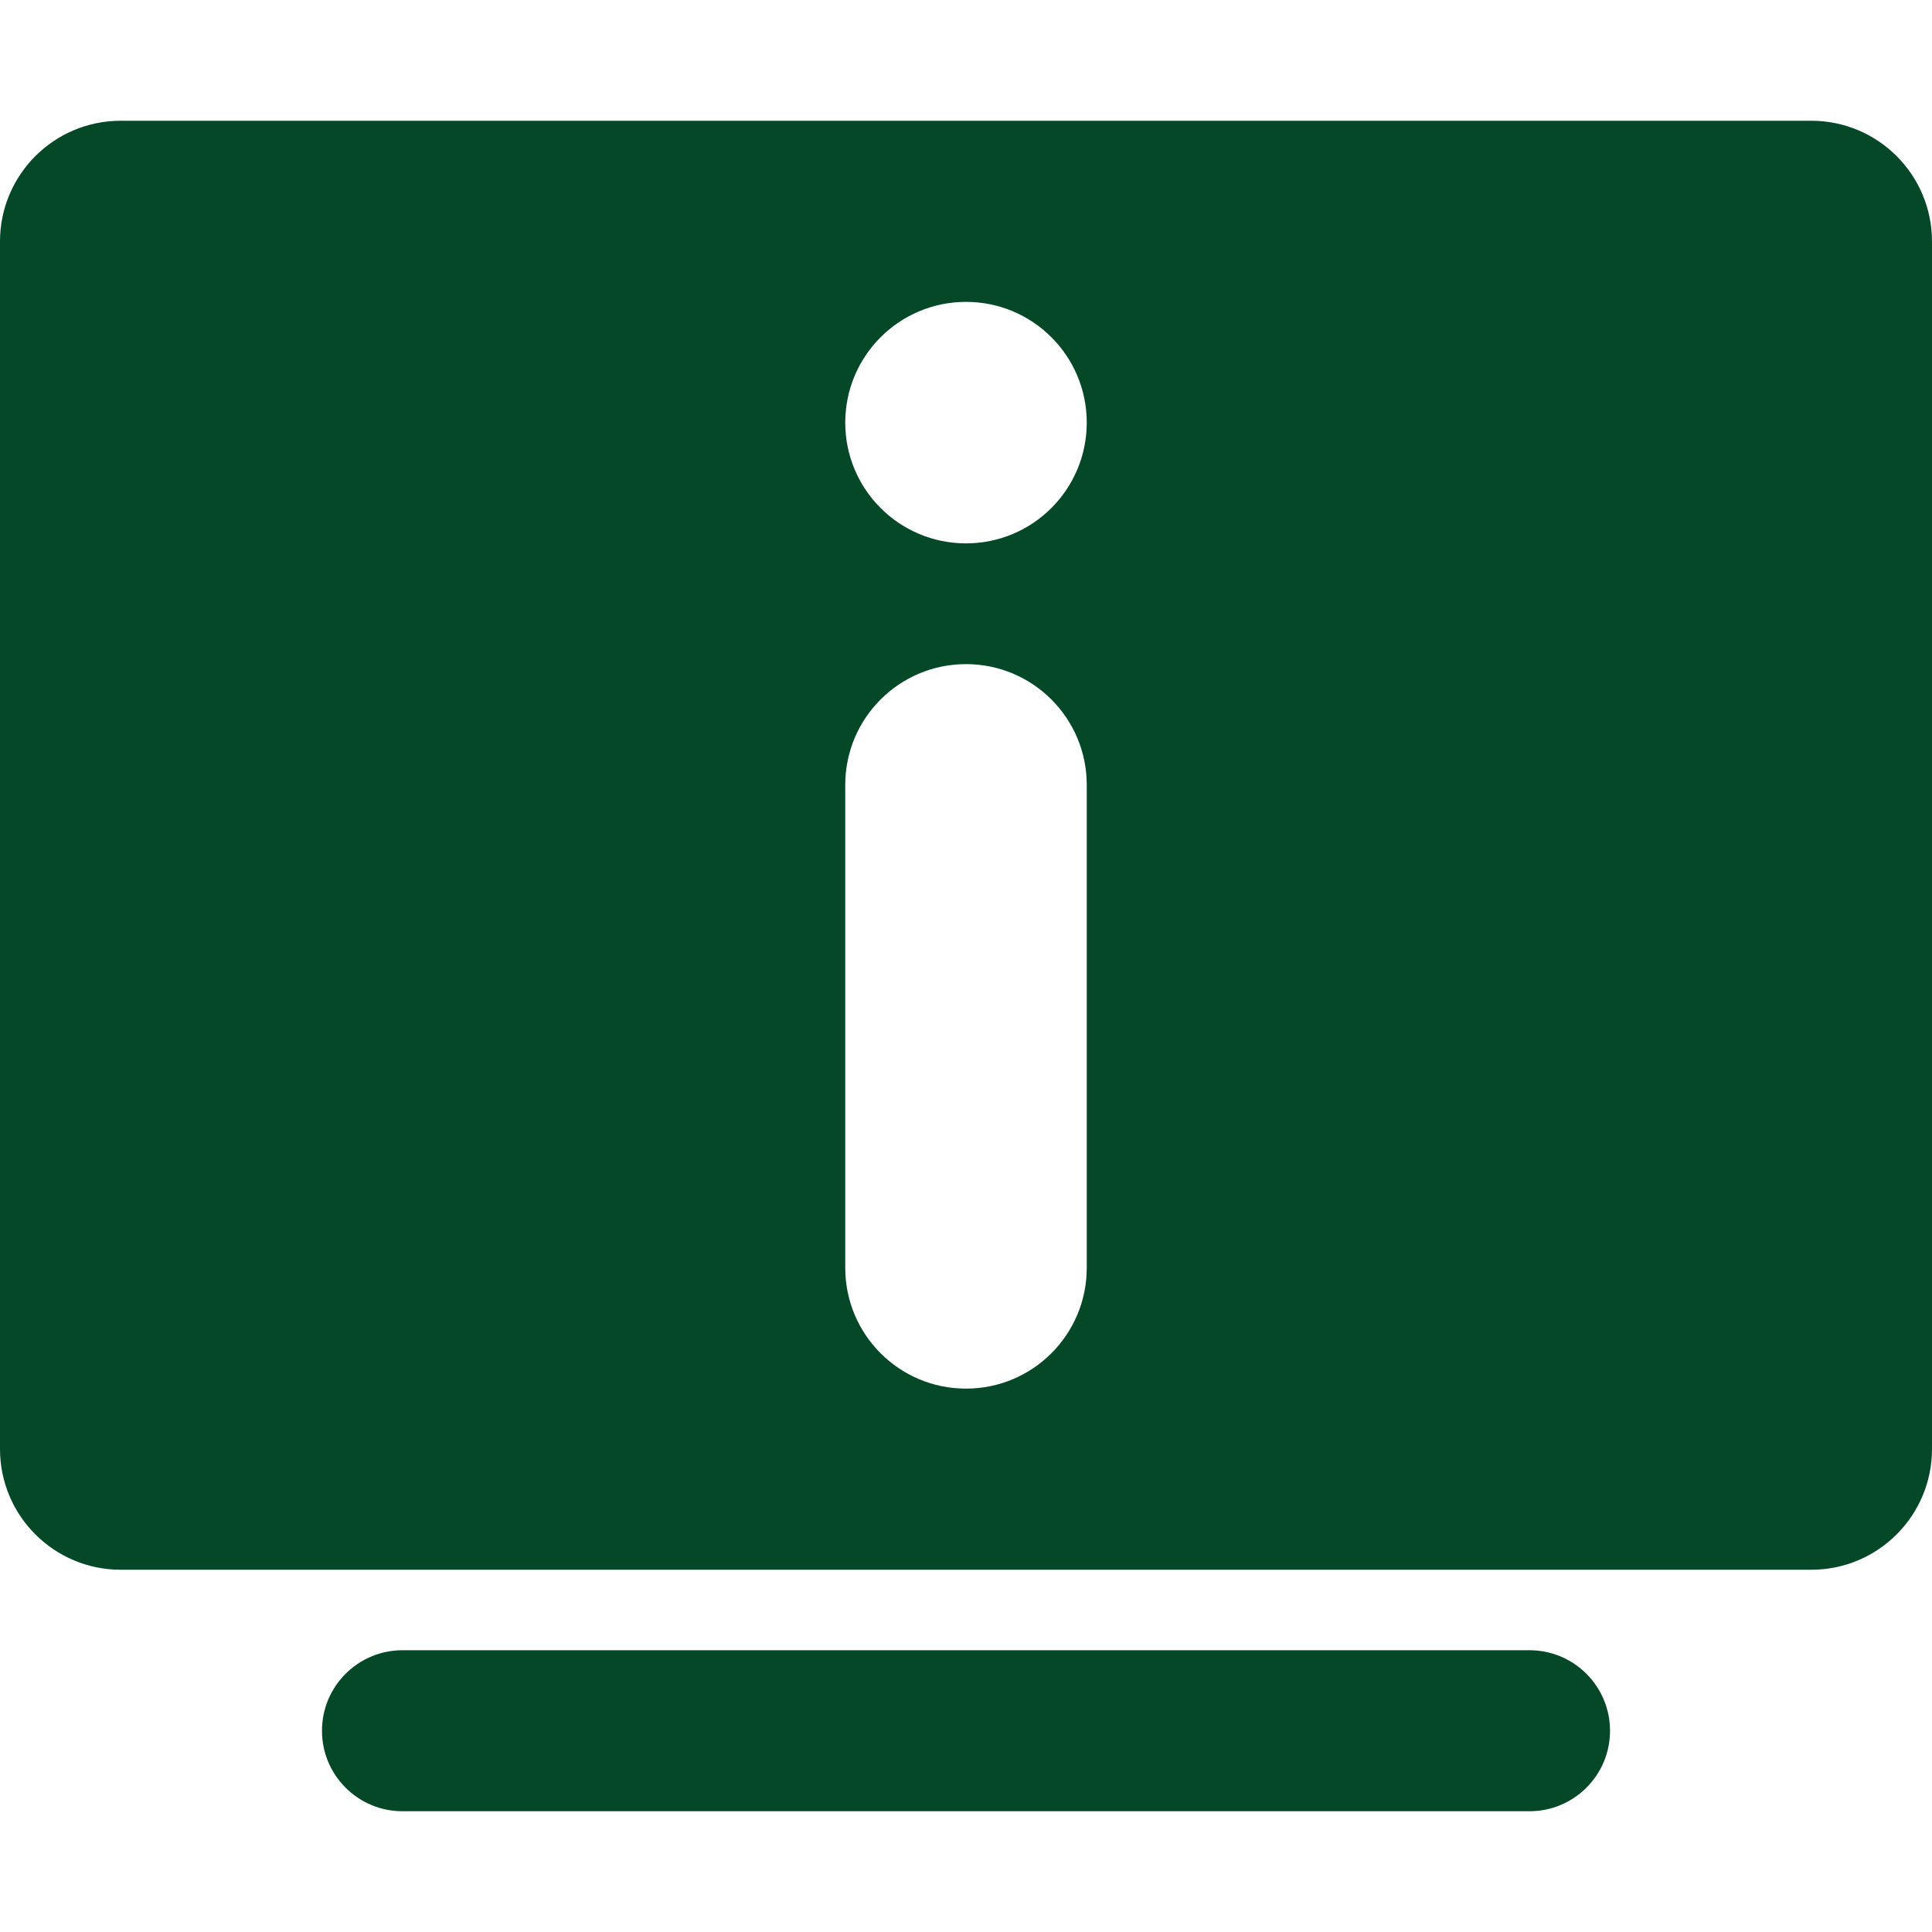
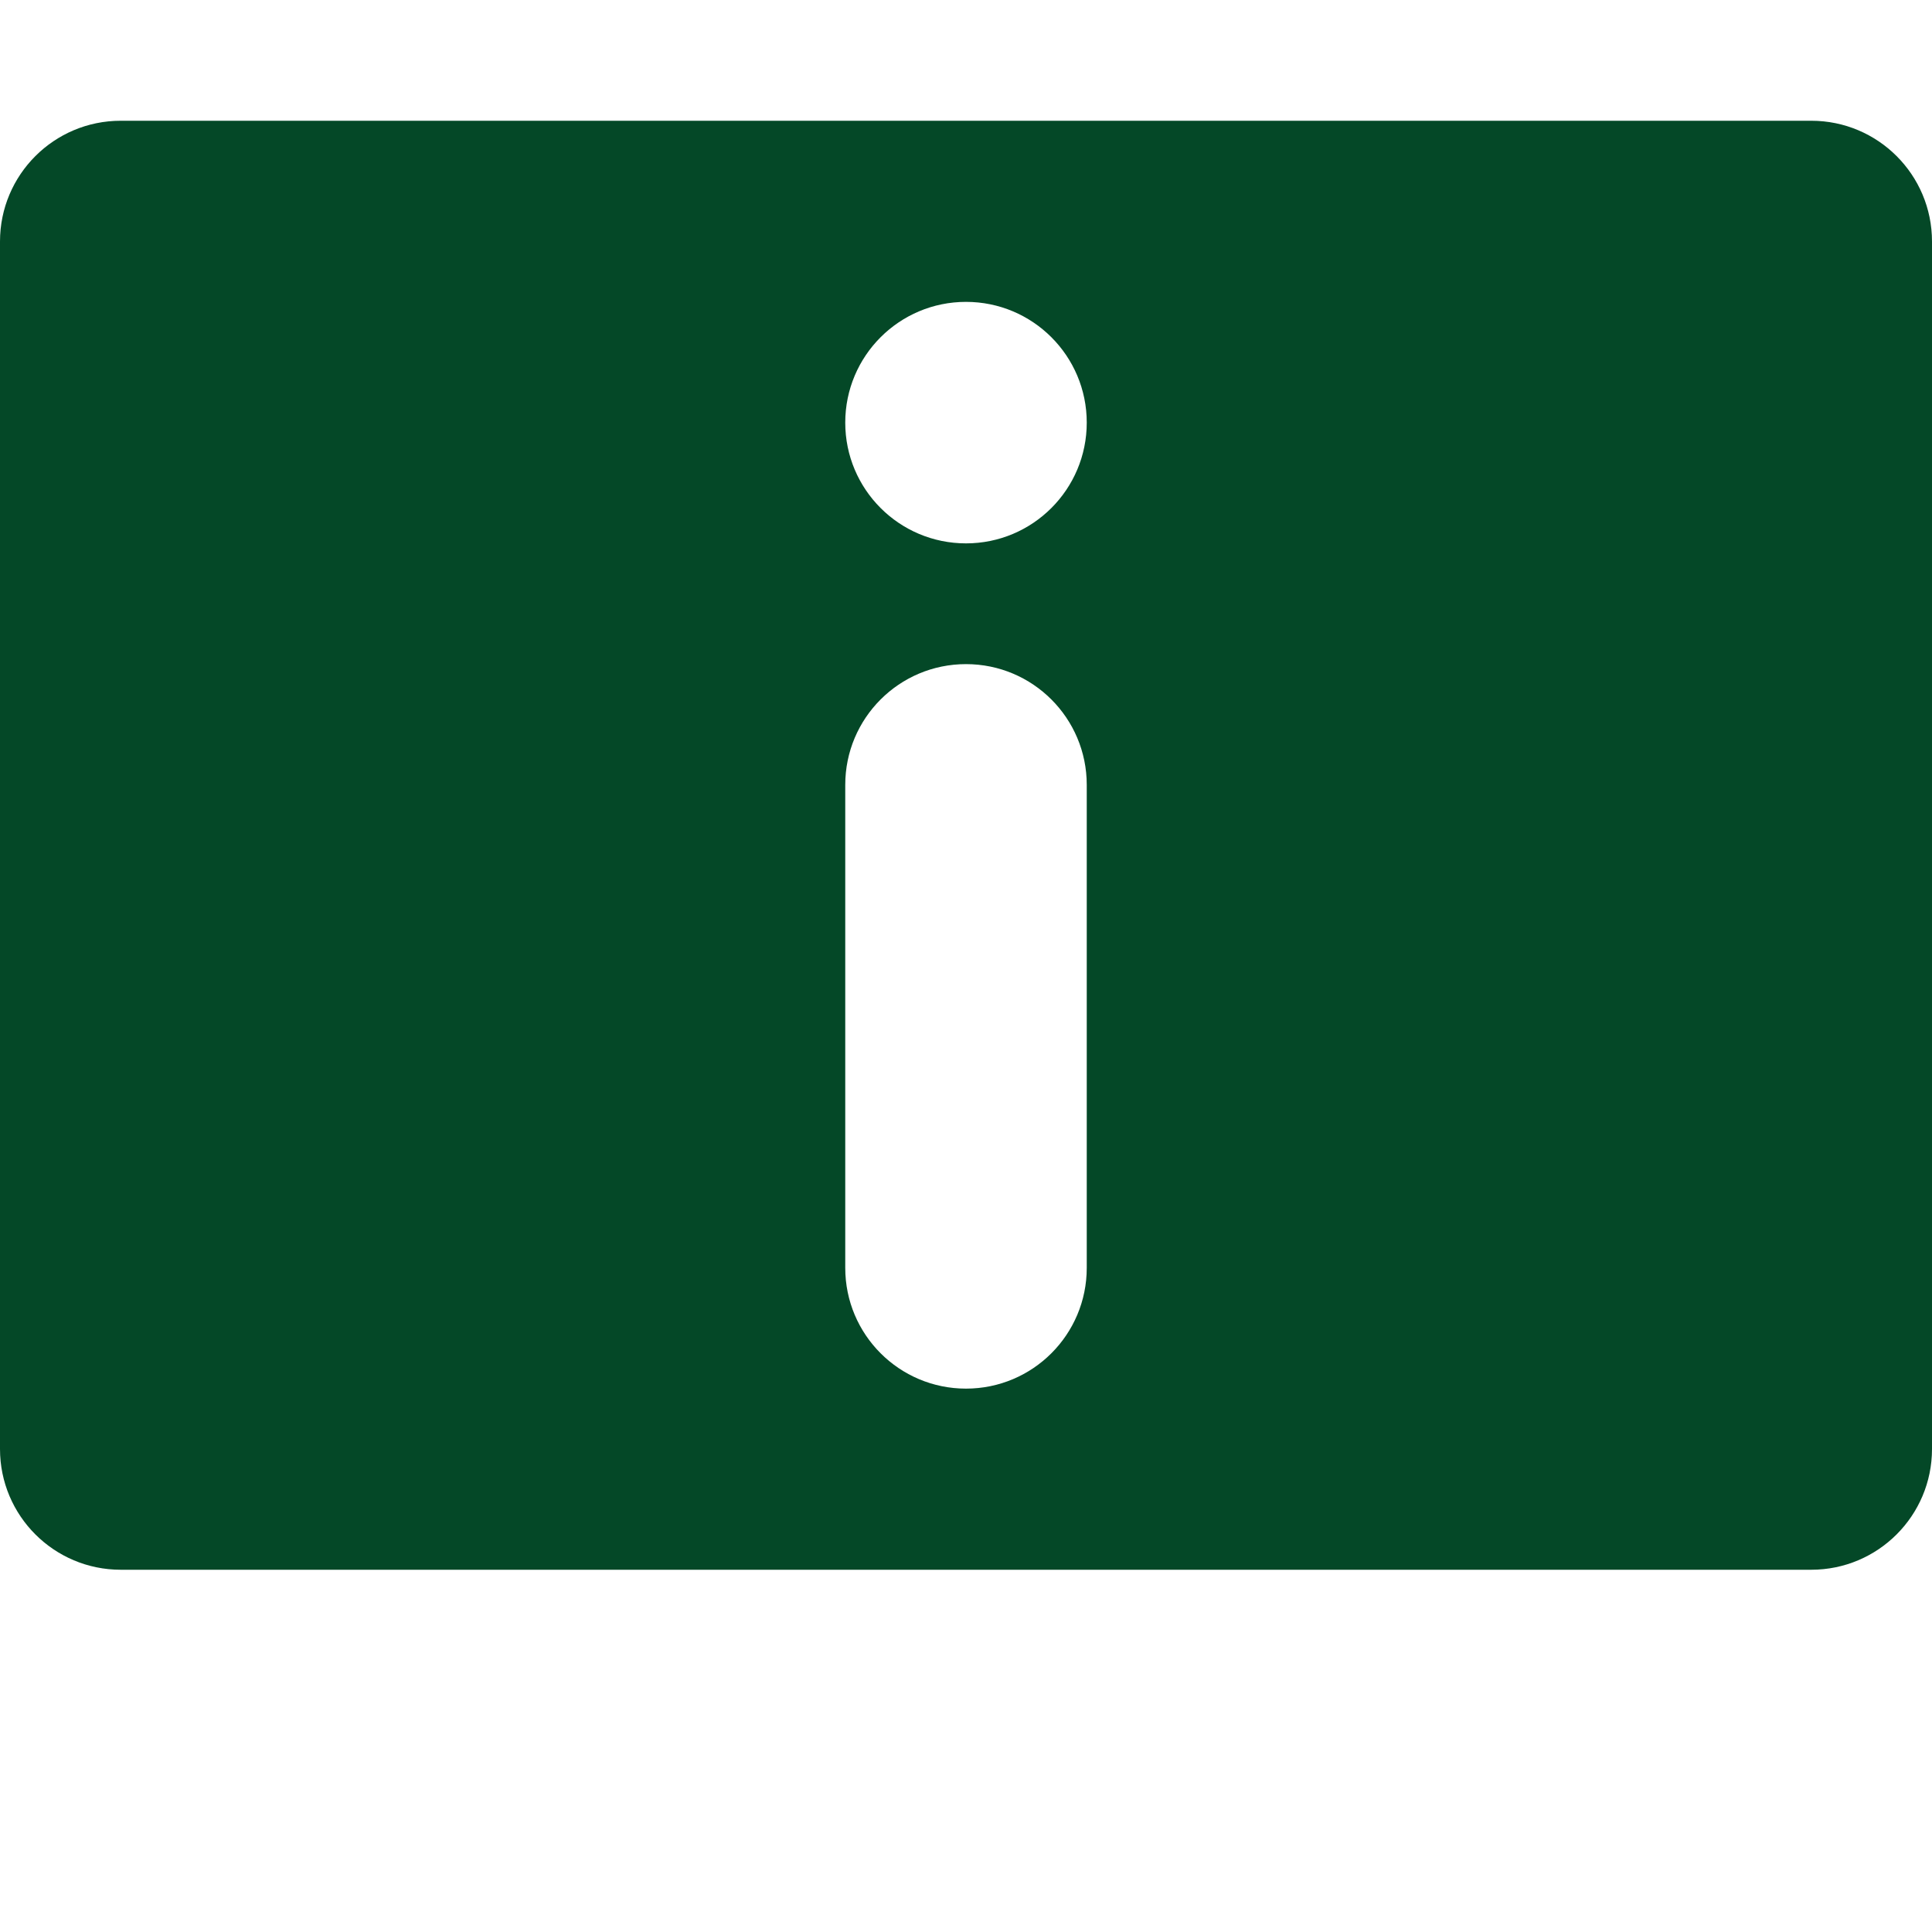
<svg xmlns="http://www.w3.org/2000/svg" width="32" height="32" viewBox="0 0 32 32" fill="none">
  <path fill-rule="evenodd" clip-rule="evenodd" d="M0 4V24C0 25.105 0.895 26 2 26H30C31.105 26 32 25.105 32 24V4C32 2.895 31.105 2 30 2H2C0.895 2 0 2.895 0 4ZM16 23C14.895 23 14 22.105 14 21V13C14 11.895 14.895 11 16 11C17.105 11 18 11.895 18 13V21C18 22.105 17.105 23 16 23ZM18 7C18 5.895 17.105 5 16 5C14.895 5 14 5.895 14 7C14 8.105 14.895 9 16 9C17.105 9 18 8.105 18 7Z" fill="#044827" />
-   <path d="M25.333 30H6.667C5.93 30 5.333 29.403 5.333 28.667C5.333 27.93 5.93 27.333 6.667 27.333H25.333C26.07 27.333 26.667 27.93 26.667 28.667C26.667 29.403 26.07 30 25.333 30Z" fill="#044827" />
</svg>